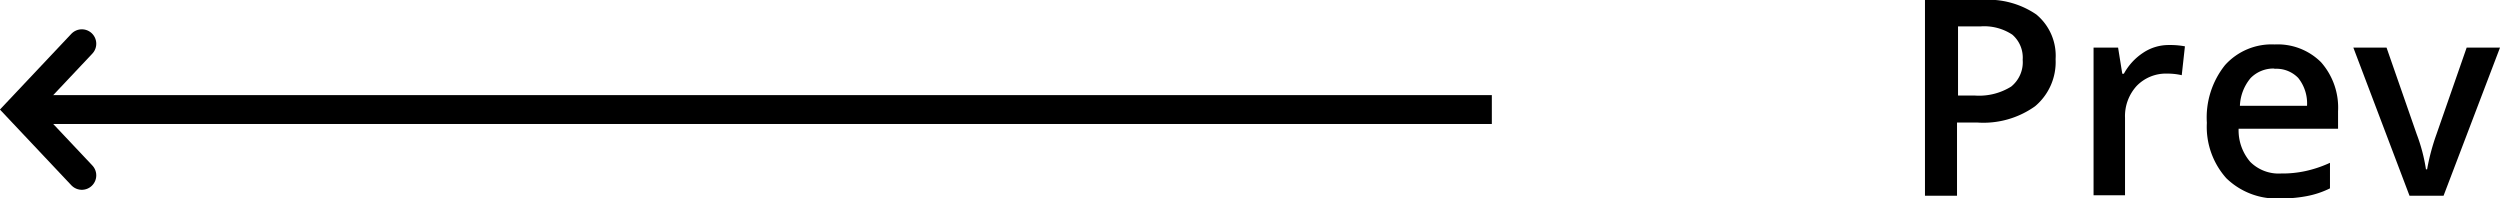
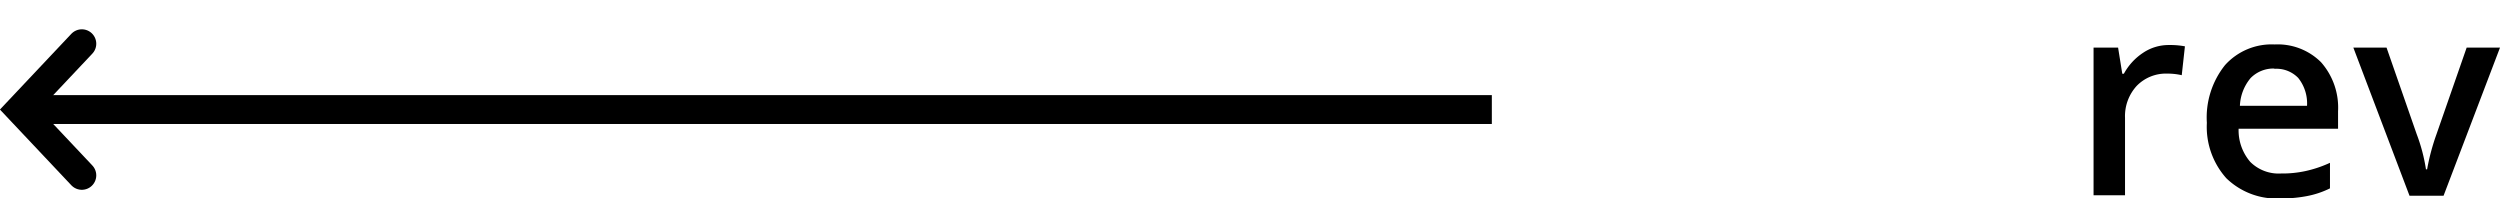
<svg xmlns="http://www.w3.org/2000/svg" viewBox="0 0 173.21 13.75">
  <defs>
    <style>.cls-1,.cls-2{fill:none;stroke:#000;stroke-miterlimit:10;stroke-width:2px;}.cls-1{stroke-linecap:round;}</style>
  </defs>
  <title>prev</title>
  <g id="レイヤー_2" data-name="レイヤー 2">
    <g id="レイヤー_1-2" data-name="レイヤー 1">
-       <path d="M142.42,4.1A4,4,0,0,1,141,7.36a6.16,6.16,0,0,1-4,1.13h-1.41v5.07h-2.22V0h3.91a5.9,5.9,0,0,1,3.8,1A3.71,3.71,0,0,1,142.42,4.1Zm-6.76,2.52h1.17A4.2,4.2,0,0,0,139.34,6a2.17,2.17,0,0,0,.8-1.86,2.1,2.1,0,0,0-.72-1.74,3.53,3.53,0,0,0-2.22-.57h-1.54Z" />
      <path d="M150.29,3.12a5.49,5.49,0,0,1,1.09.09l-.22,2a4.35,4.35,0,0,0-1-.11,2.82,2.82,0,0,0-2.12.85,3.1,3.1,0,0,0-.81,2.22v5.36h-2.18V3.3h1.7l.29,1.81h.11a4.05,4.05,0,0,1,1.33-1.45A3.17,3.17,0,0,1,150.29,3.12Z" />
      <path d="M158,13.75a5,5,0,0,1-3.75-1.4,5.33,5.33,0,0,1-1.35-3.84,5.81,5.81,0,0,1,1.26-4,4.34,4.34,0,0,1,3.44-1.43,4.25,4.25,0,0,1,3.21,1.23,4.75,4.75,0,0,1,1.18,3.4V8.92H155.1a3.35,3.35,0,0,0,.81,2.3,2.79,2.79,0,0,0,2.14.8,7.5,7.5,0,0,0,1.69-.17,8.21,8.21,0,0,0,1.69-.57v1.77a6.18,6.18,0,0,1-1.62.54A9.41,9.41,0,0,1,158,13.75Zm-.4-9a2.21,2.21,0,0,0-1.67.66,3.18,3.18,0,0,0-.74,1.92h4.65a2.82,2.82,0,0,0-.61-1.93A2.1,2.1,0,0,0,157.55,4.77Z" />
      <path d="M166.94,13.56,163.05,3.3h2.3l2.09,6a11.92,11.92,0,0,1,.64,2.43h.08a15.06,15.06,0,0,1,.65-2.43l2.09-6h2.31L169.3,13.56Z" />
      <polyline class="cls-1" points="5.67 12.15 1.37 7.59 5.67 3.03" />
      <line class="cls-2" x1="1.37" y1="7.59" x2="103.36" y2="7.59" />
    </g>
  </g>
</svg>